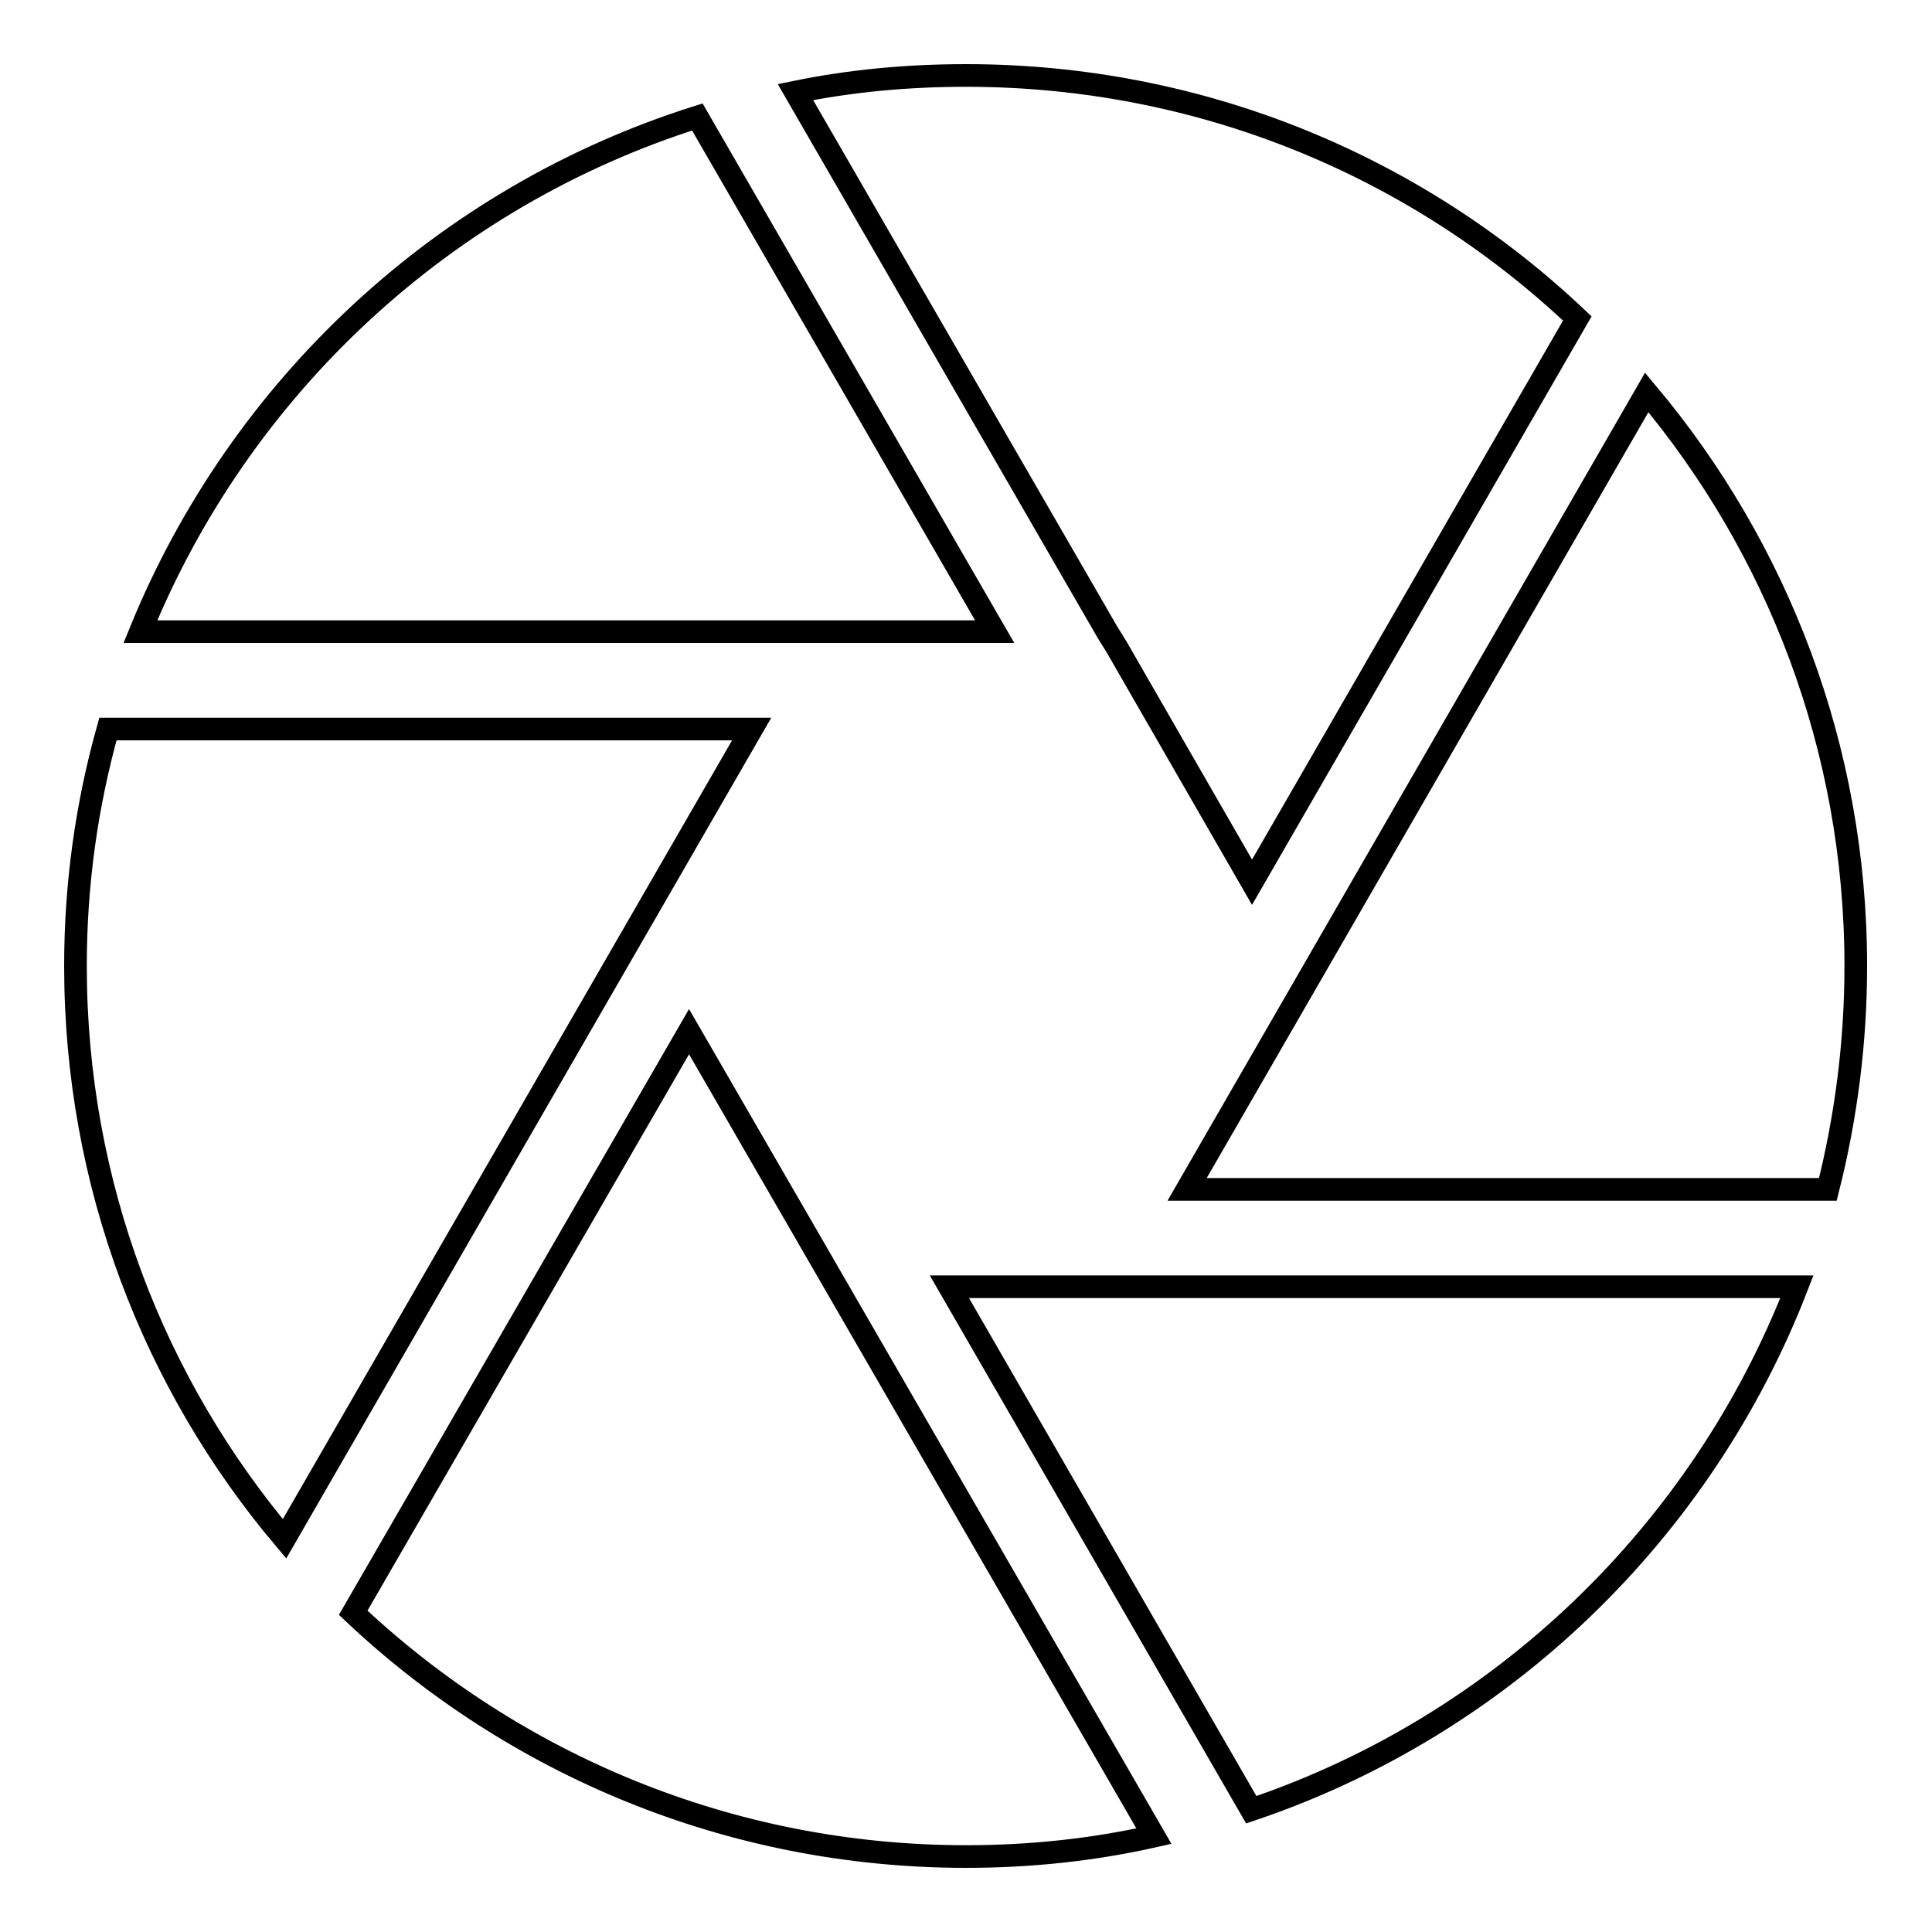
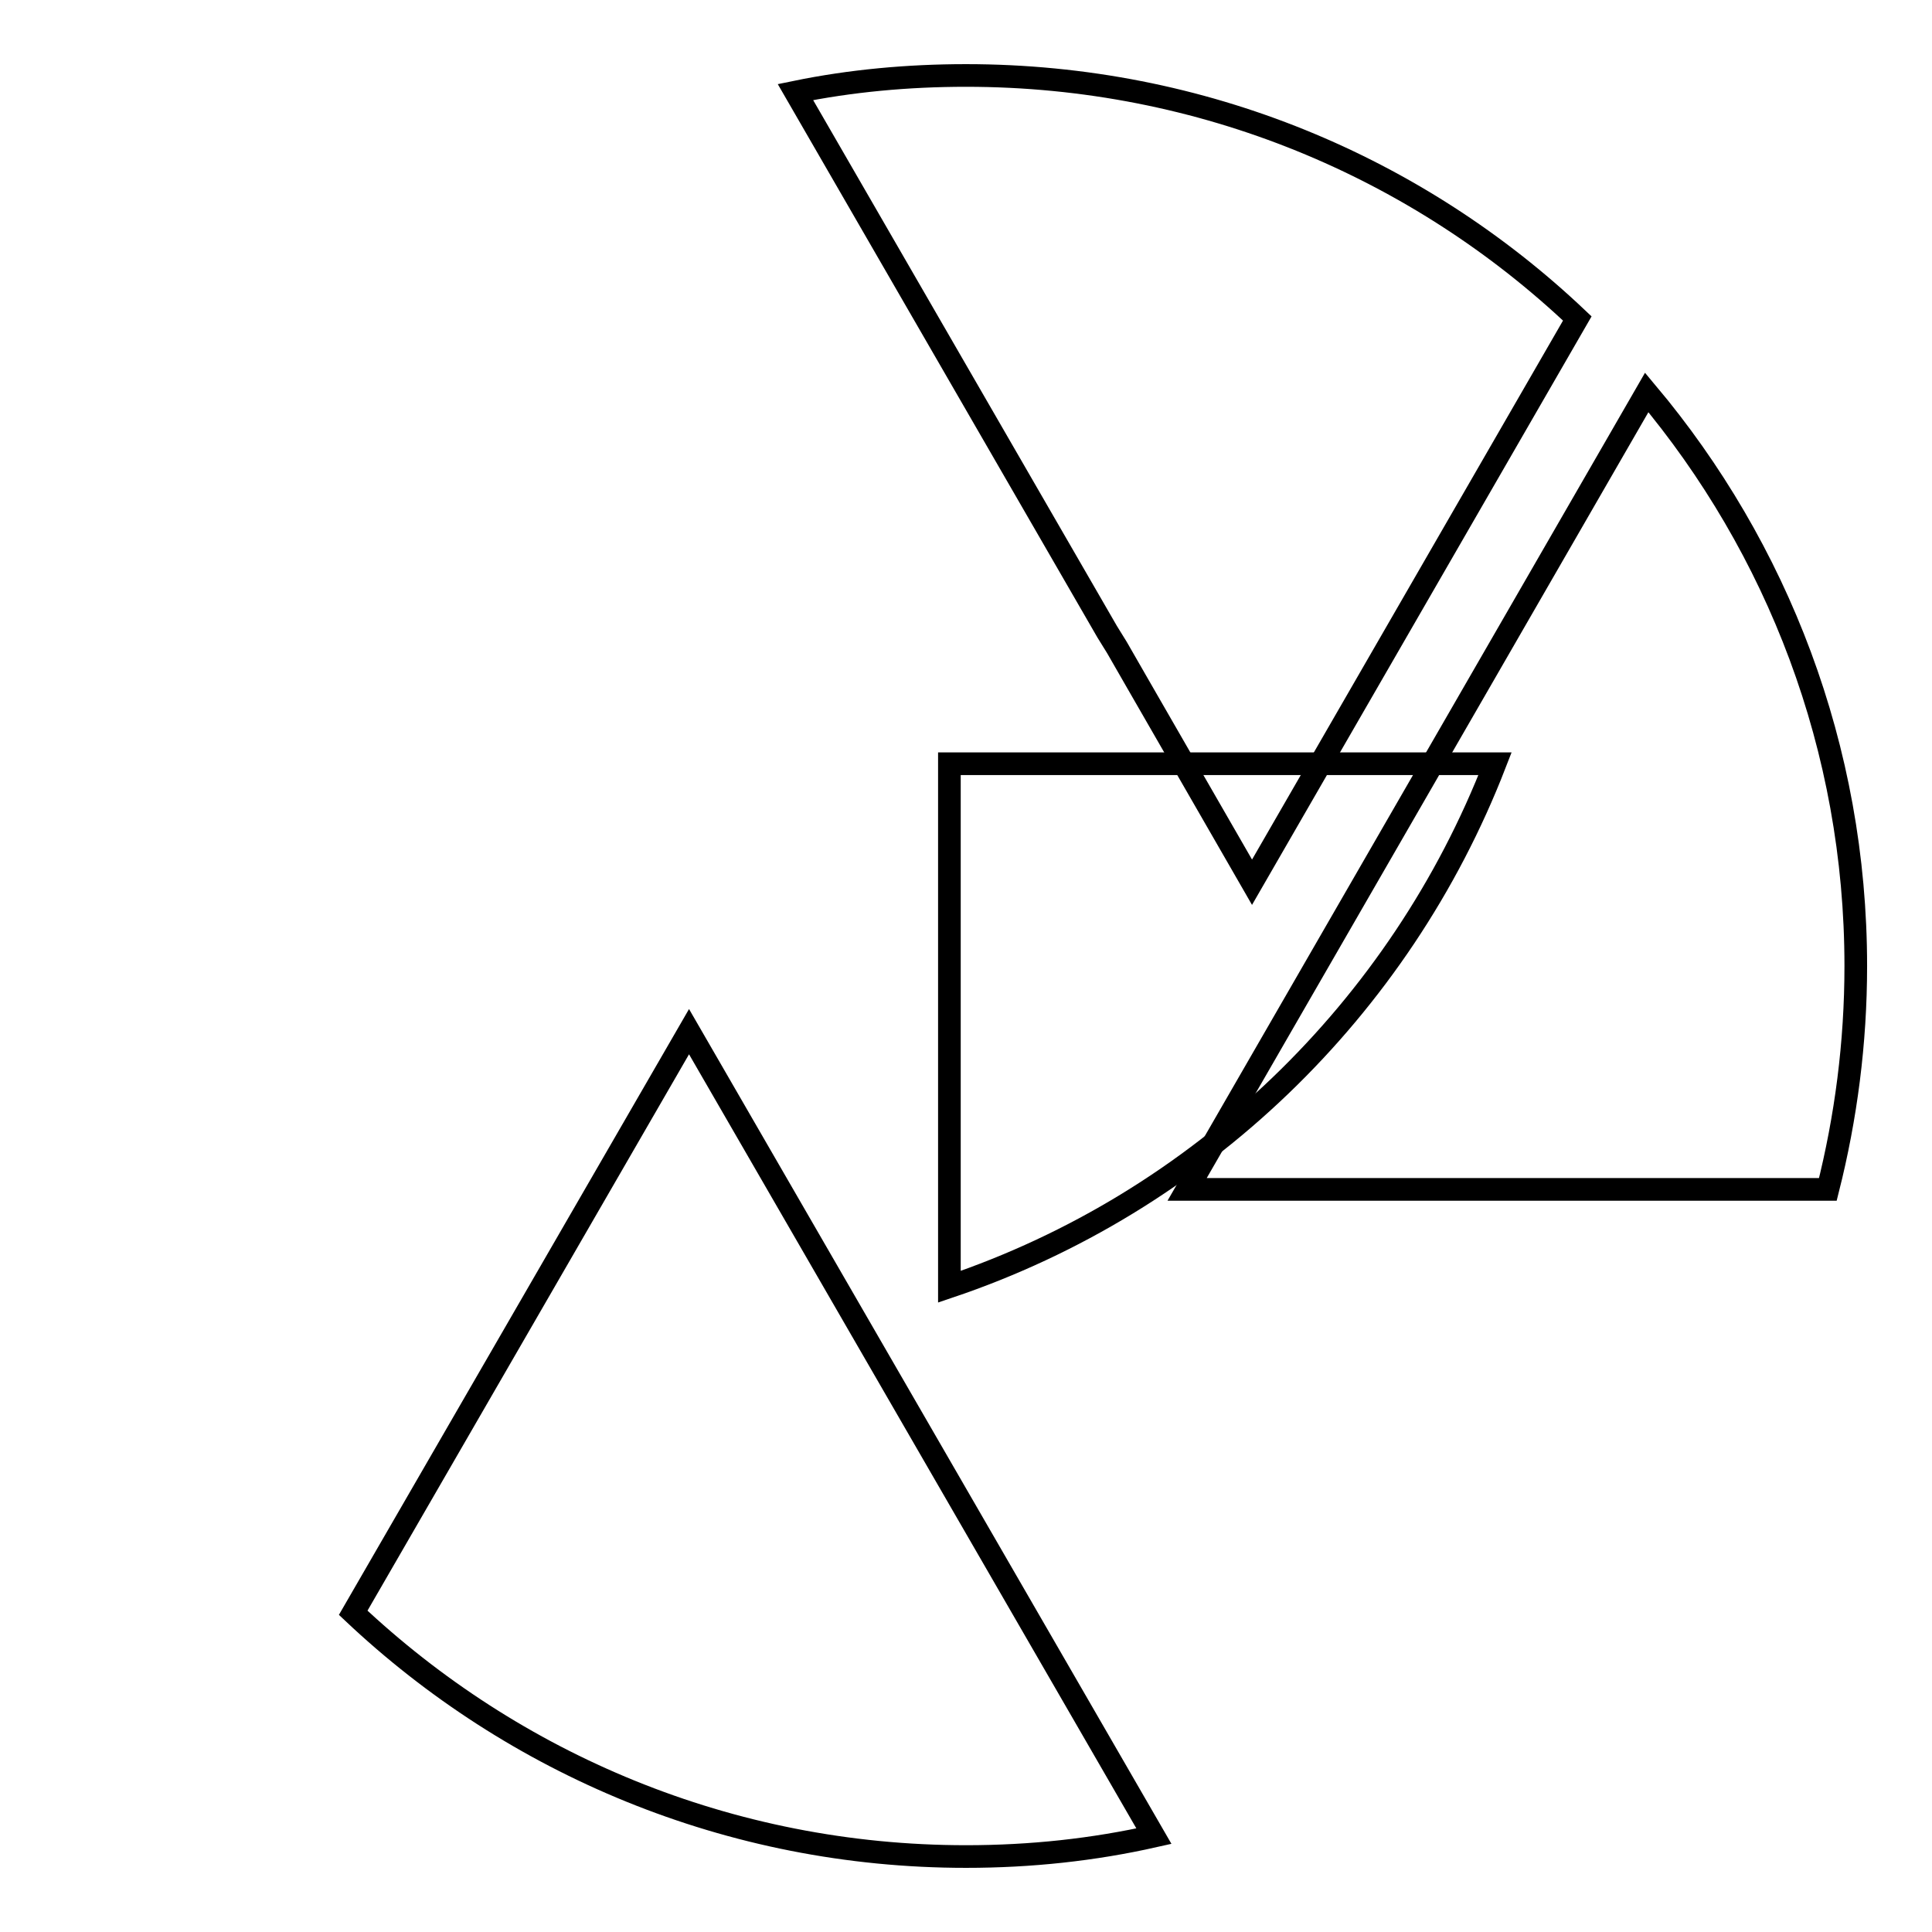
<svg xmlns="http://www.w3.org/2000/svg" version="1.1" x="0px" y="0px" viewBox="0 0 256 256" enable-background="new 0 0 256 256" xml:space="preserve">
  <g>
    <g>
-       <path stroke-width="3" fill-opacity="0" stroke="#000000" d="M125.8,170.5l40,69.3c33.2-11.2,59.7-36.8,72.3-69.3H125.8z" />
-       <path stroke-width="3" fill-opacity="0" stroke="#000000" d="M131.8,83.7L92.4,15.5C58.8,26.1,31.8,51.3,18.6,83.7H131.8z" />
+       <path stroke-width="3" fill-opacity="0" stroke="#000000" d="M125.8,170.5c33.2-11.2,59.7-36.8,72.3-69.3H125.8z" />
      <path stroke-width="3" fill-opacity="0" stroke="#000000" d="M157.3,157.6h84.9c2.4-9.5,3.7-19.4,3.7-29.6c0-28.9-10.4-55.4-27.7-76L157.3,157.6z" />
      <path stroke-width="3" fill-opacity="0" stroke="#000000" d="M146.7,83.7l1.3,2.1l2.7,4.7l15.2,26.4L209,42.2c-21.1-20-49.6-32.2-81-32.2c-7.7,0-15.3,0.7-22.6,2.2L146.7,83.7z" />
-       <path stroke-width="3" fill-opacity="0" stroke="#000000" d="M99.6,96.6H14.3c-2.8,10-4.3,20.5-4.3,31.4c0,28.9,10.4,55.4,27.7,75.9L99.6,96.6z" />
      <path stroke-width="3" fill-opacity="0" stroke="#000000" d="M91.3,136.7l-44.5,77C68,233.7,96.6,246,128,246c8.6,0,16.9-0.9,24.9-2.7L91.3,136.7z" />
    </g>
  </g>
</svg>